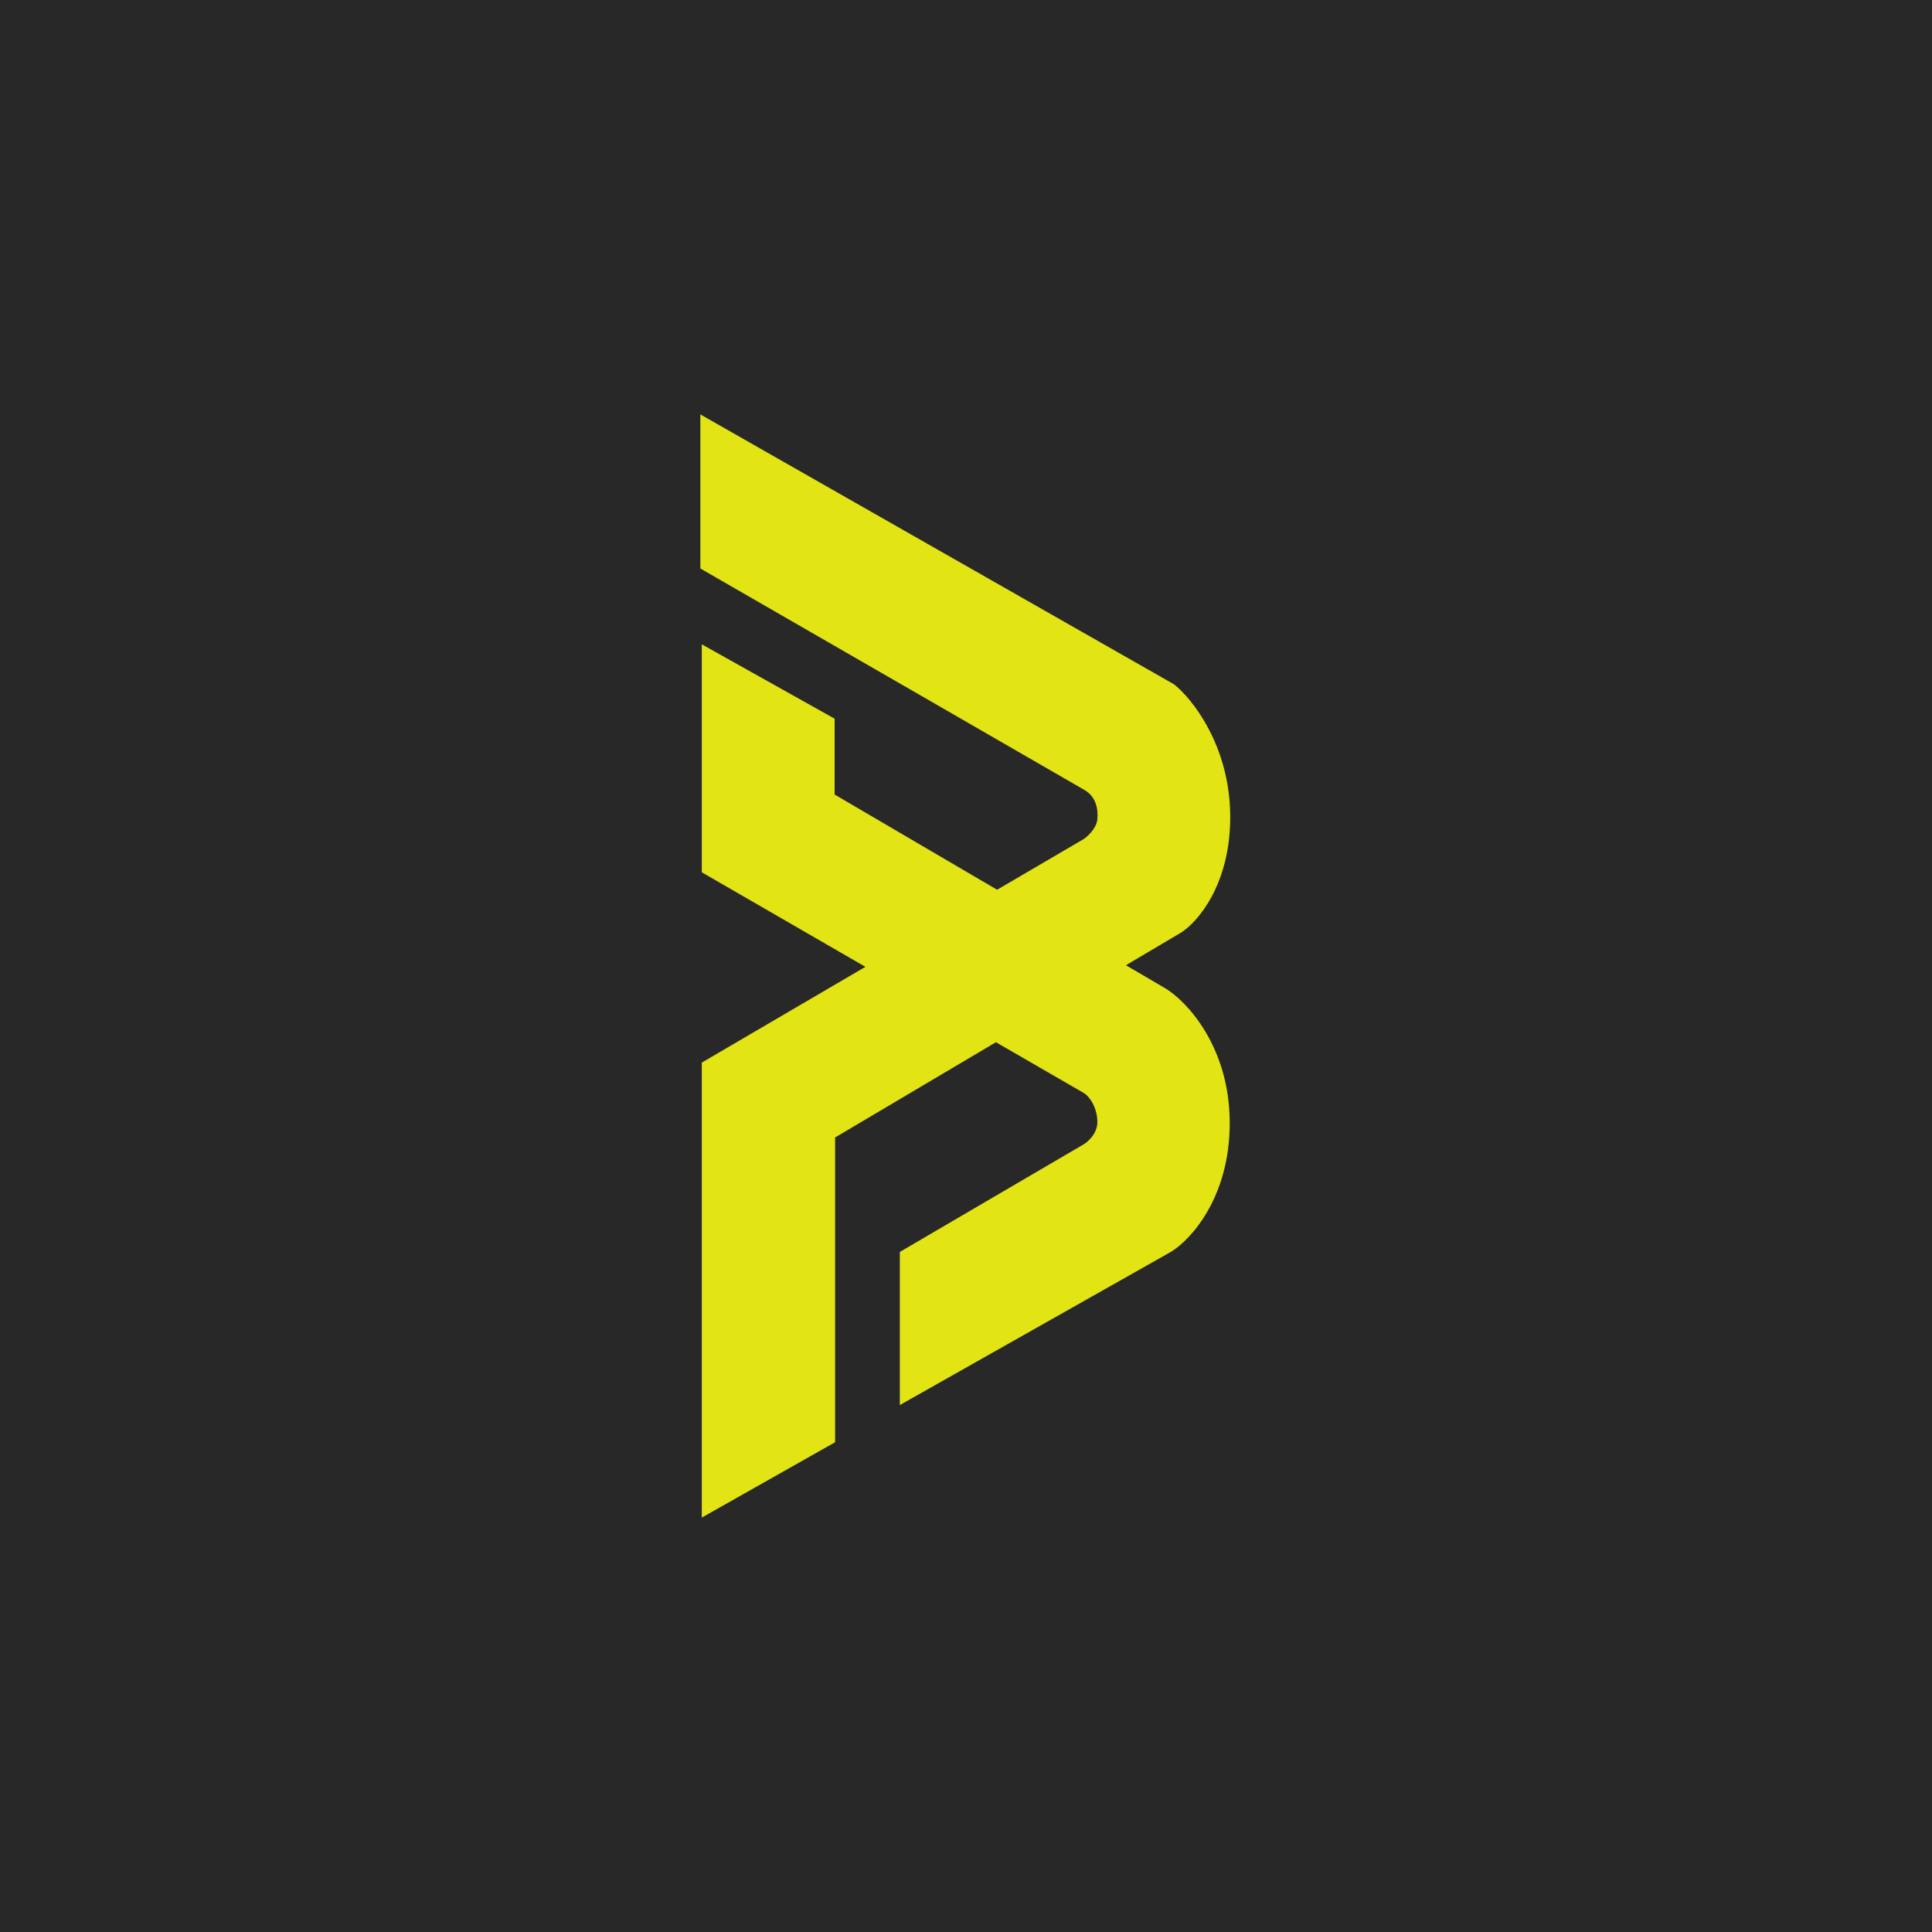
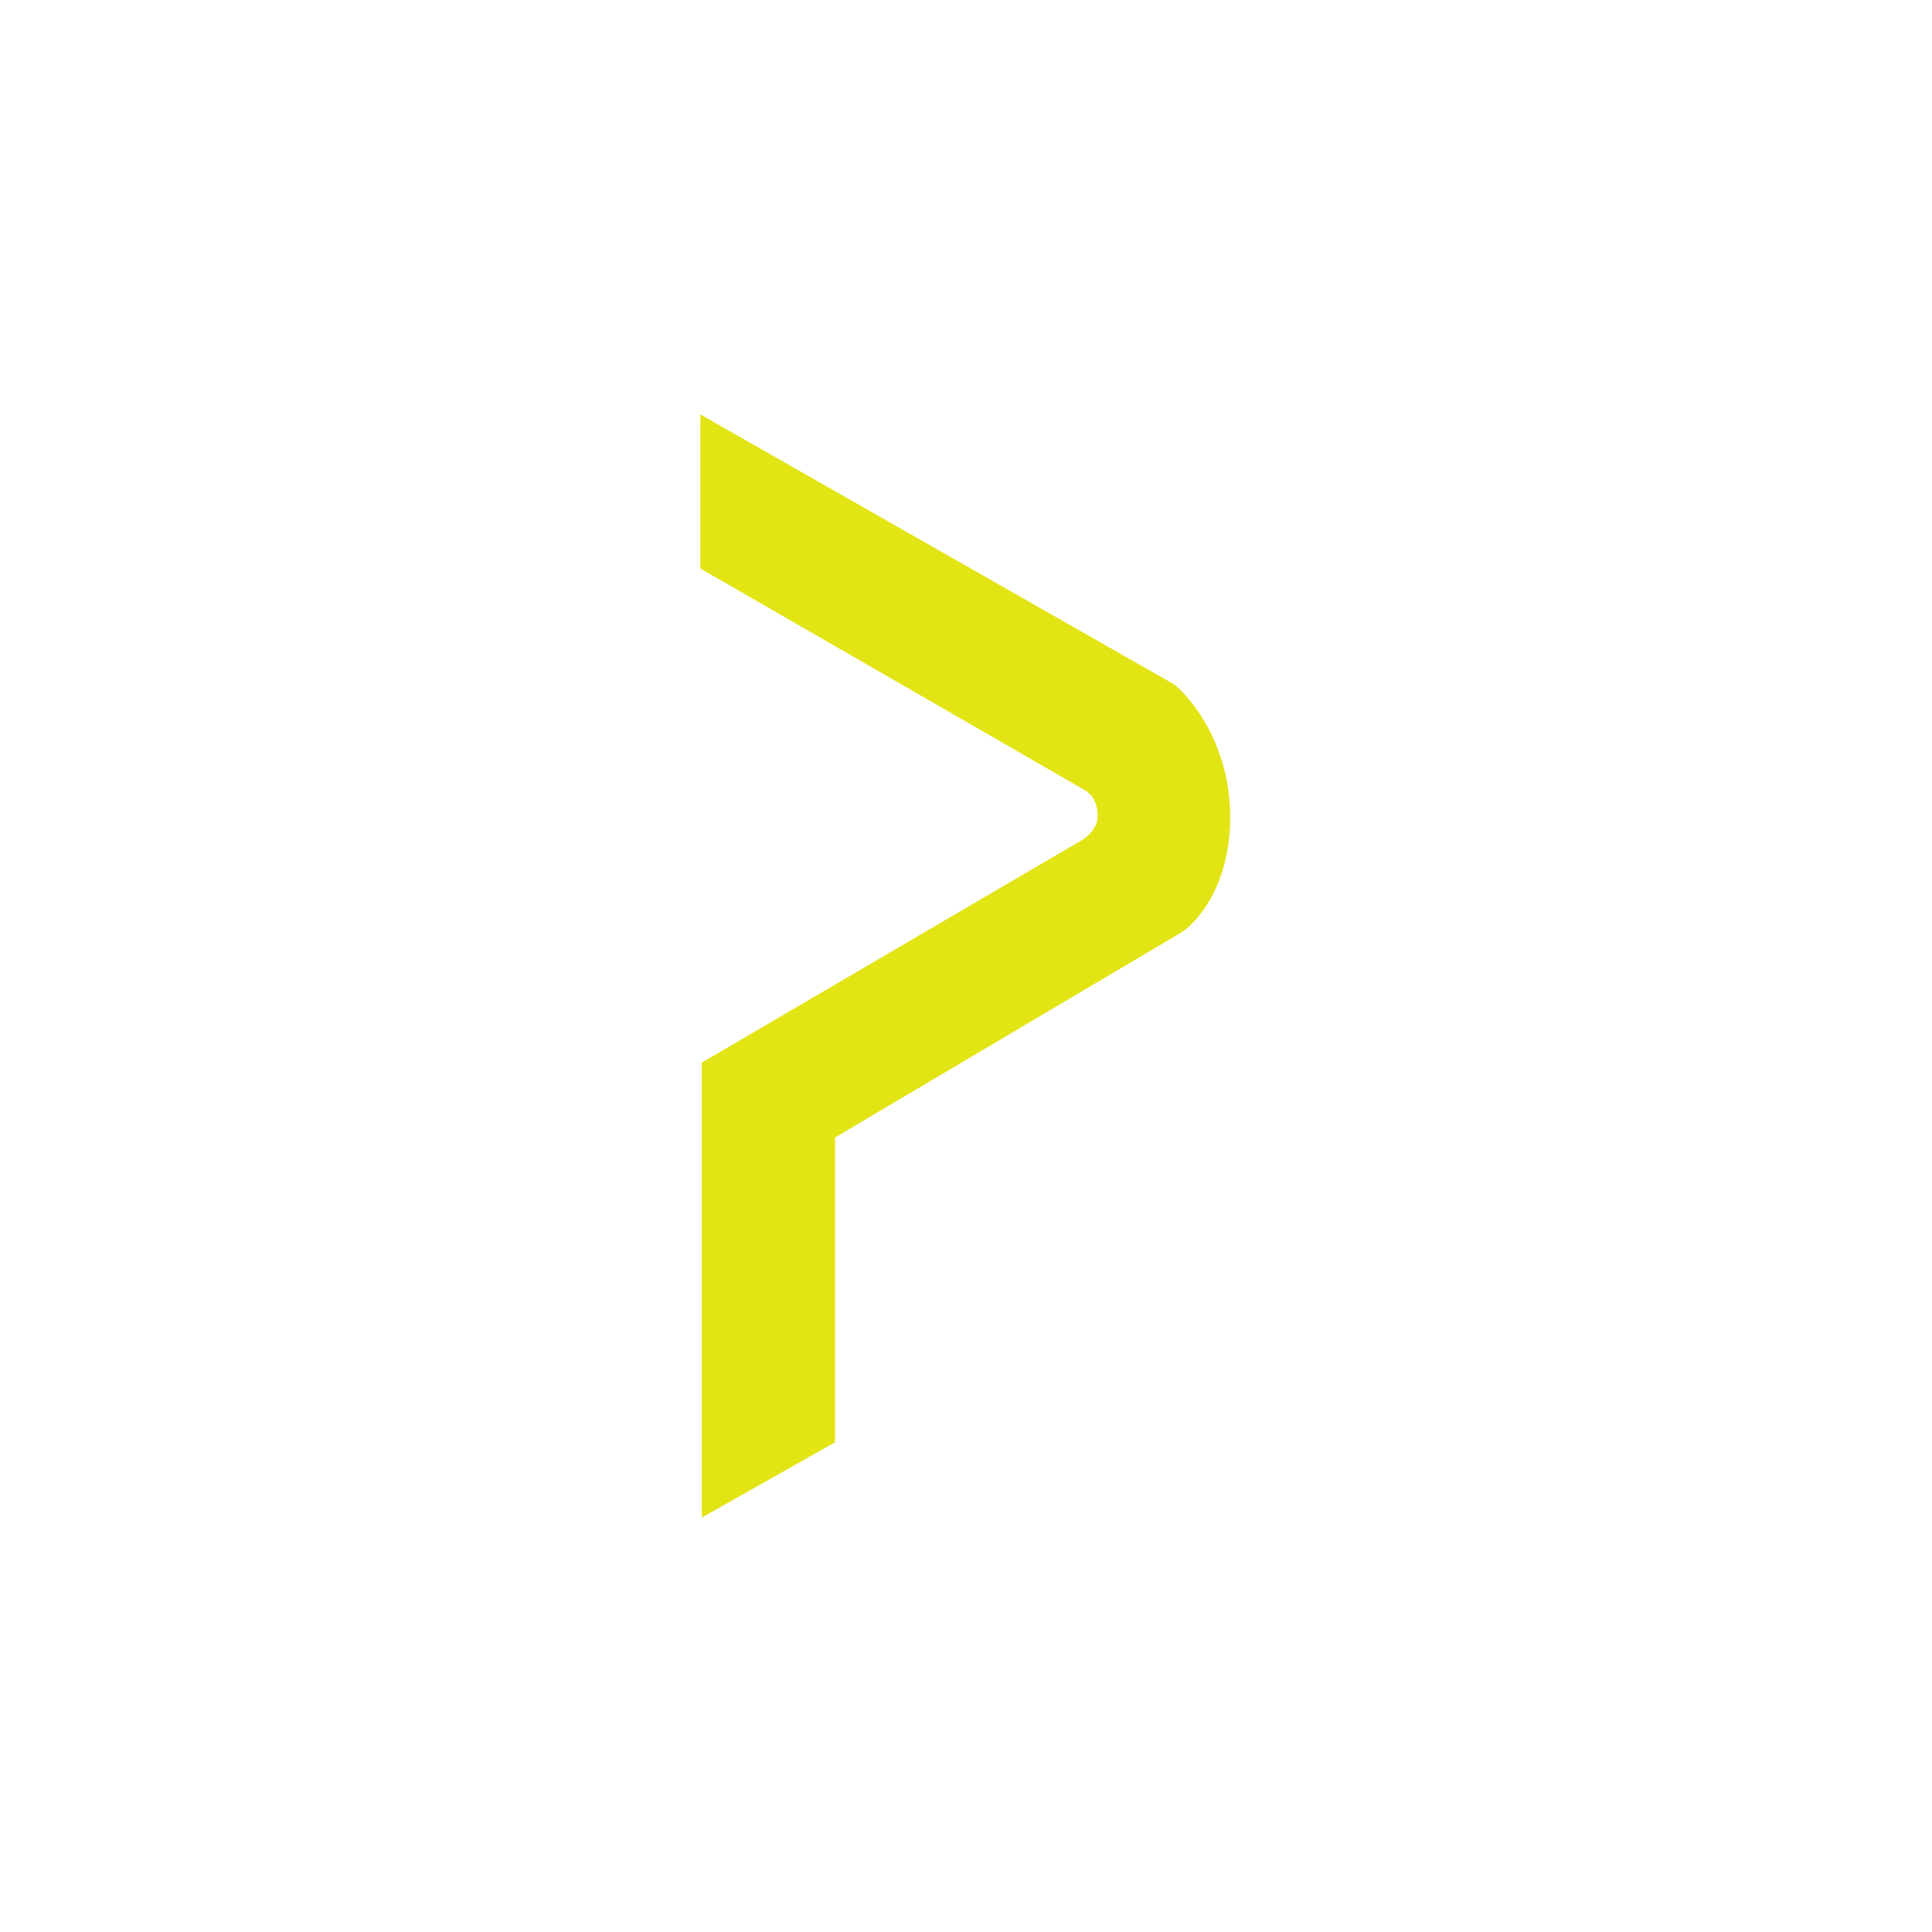
<svg xmlns="http://www.w3.org/2000/svg" fill="none" viewBox="0 0 2000 2000" height="2000" width="2000">
-   <rect fill="#282828" height="2000" width="2000" />
  <path fill="#E2E414" d="M1215.5 708.5L725 429V588.5C854 662.833 1114.2 812.8 1123 818C1134 824.5 1137 836.5 1136 848C1135.2 857.2 1126.33 865.5 1122 868.5L726.5 1100V1571L864.5 1493V1177.5L1222.5 965.5C1239.83 954.667 1274.3 915.1 1273.5 843.5C1272.7 771.9 1234.5 723.667 1215.5 708.5Z" />
-   <path fill="#E2E414" d="M864 744L726.5 667V903C856.333 978 1117.2 1128.7 1122 1131.5C1128 1135 1136 1147 1136 1161.5C1136 1173.1 1126.67 1181.67 1122 1184.5L931.5 1296V1454.5L1212 1296C1232.5 1283.67 1273.4 1239.5 1273 1161.5C1272.6 1083.5 1228.83 1037 1207 1023.5L864 822.5V744Z" />
</svg>